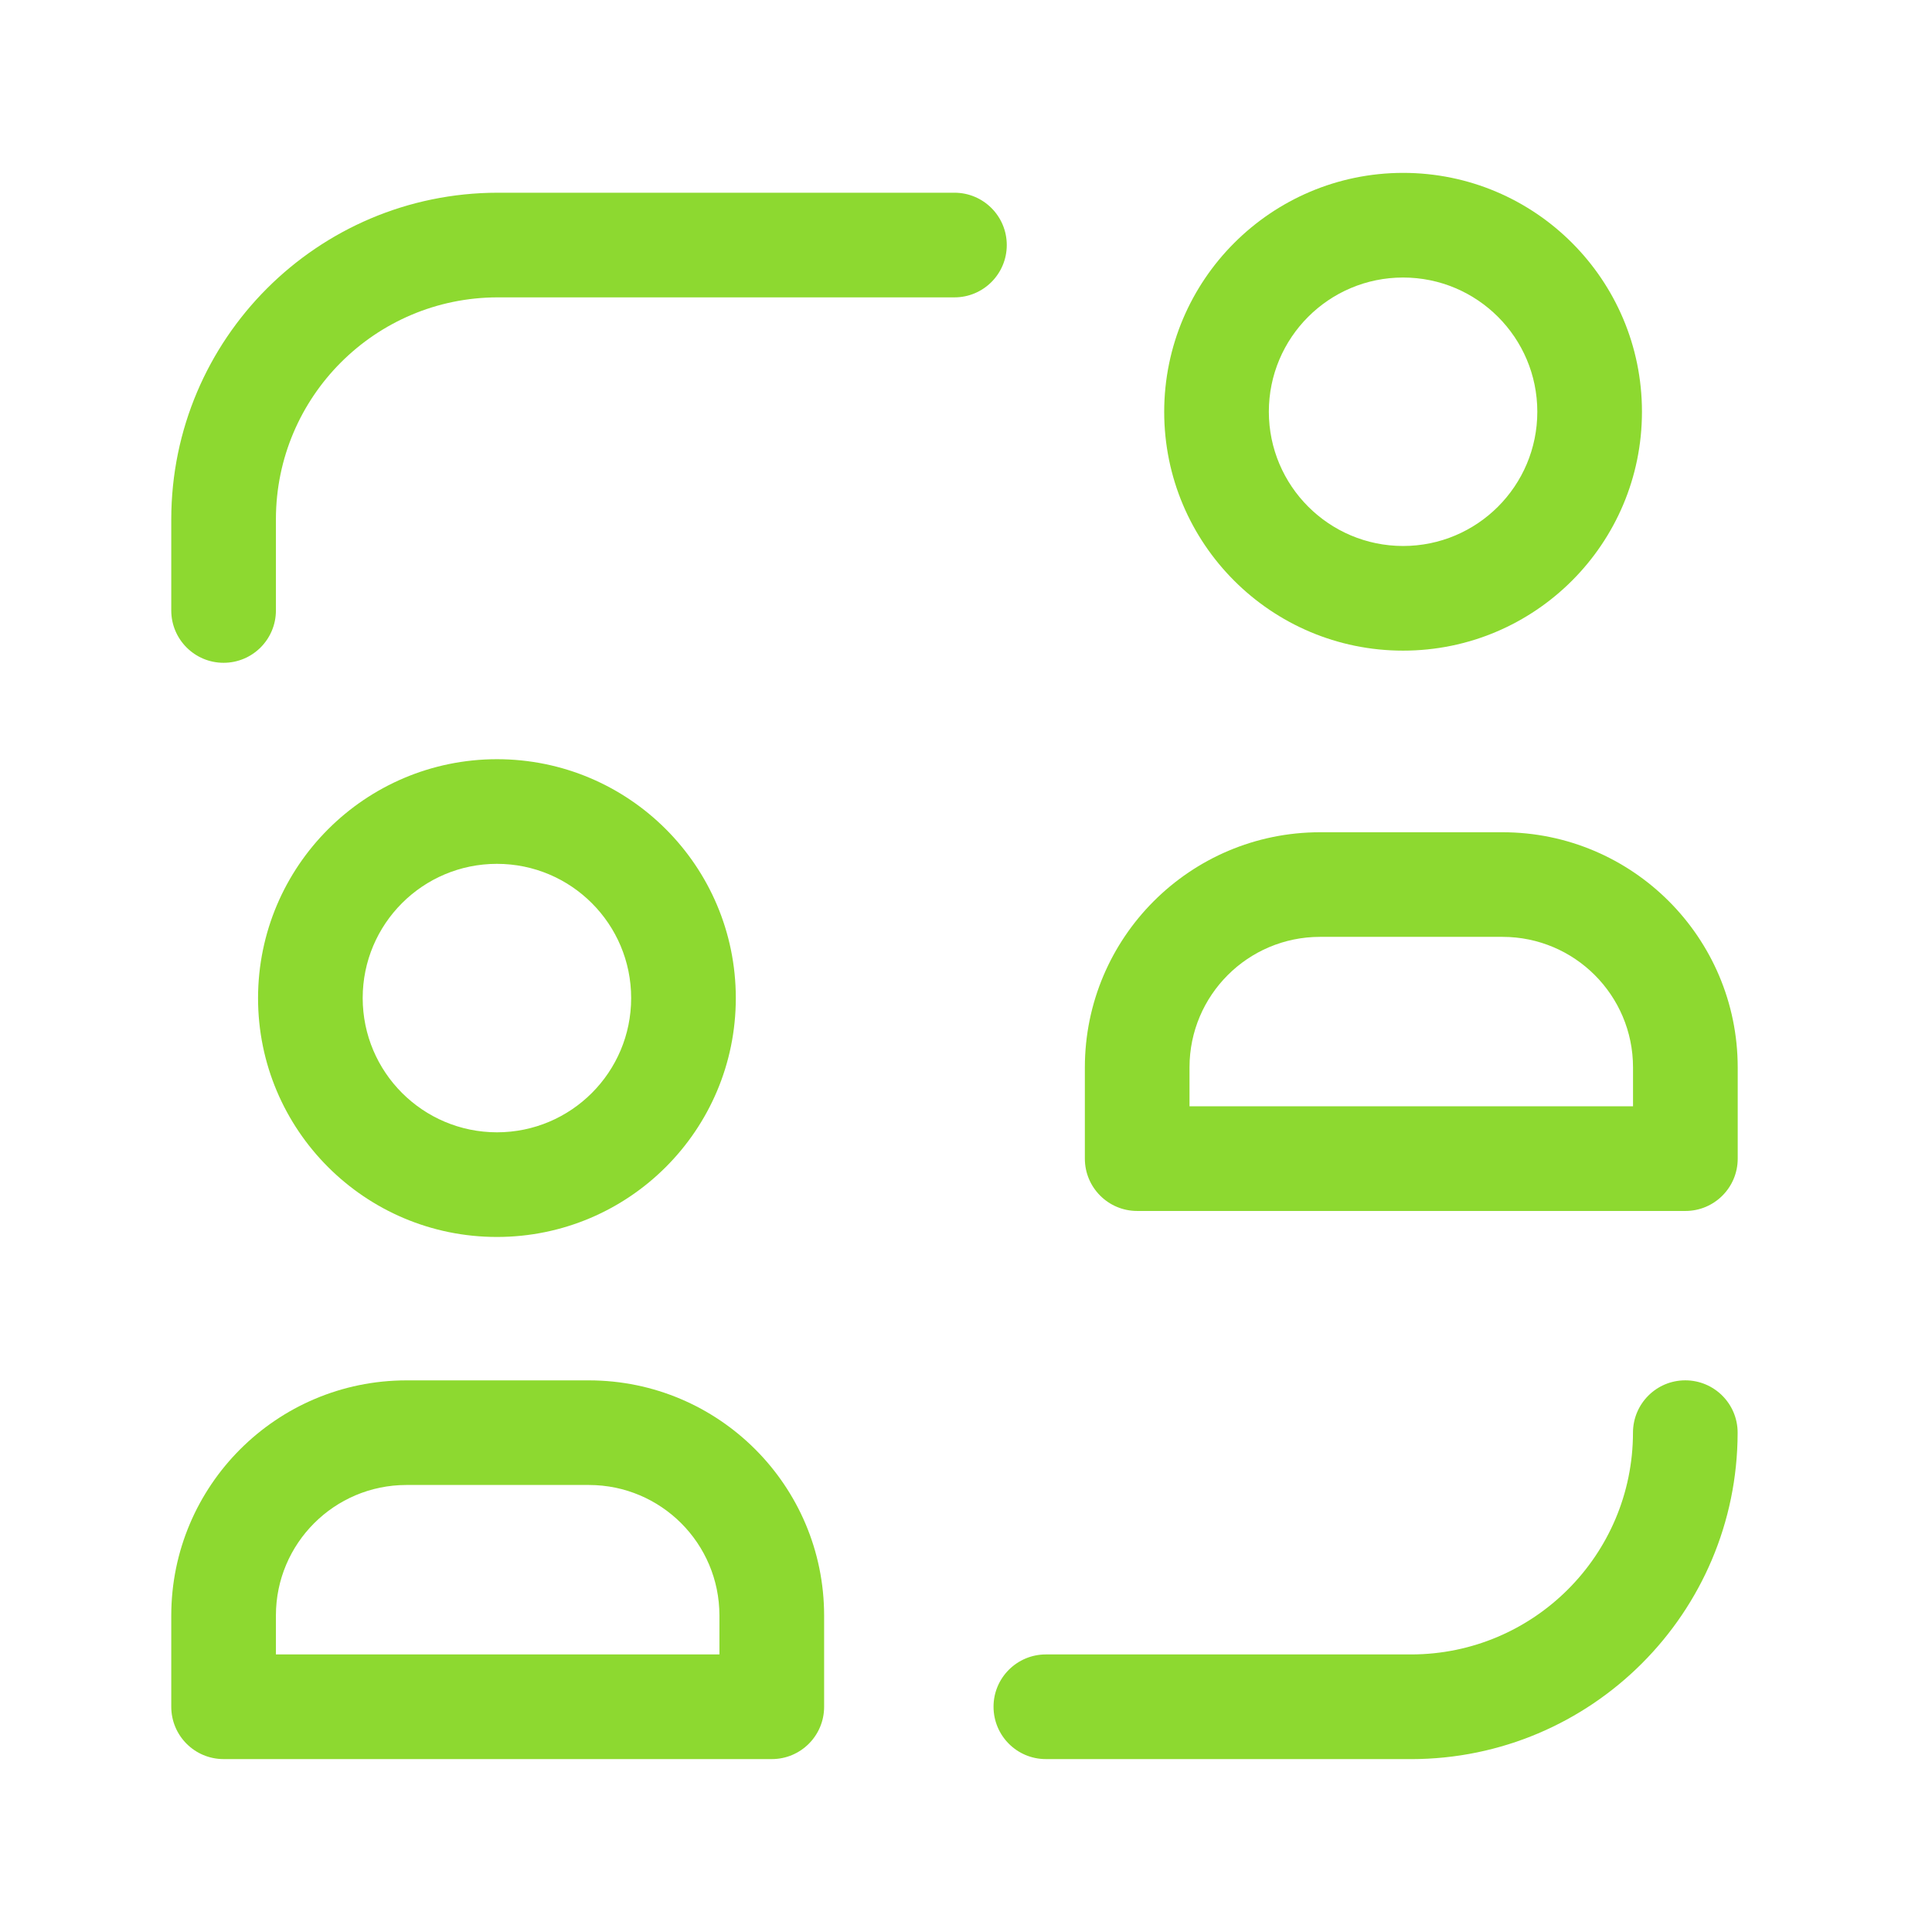
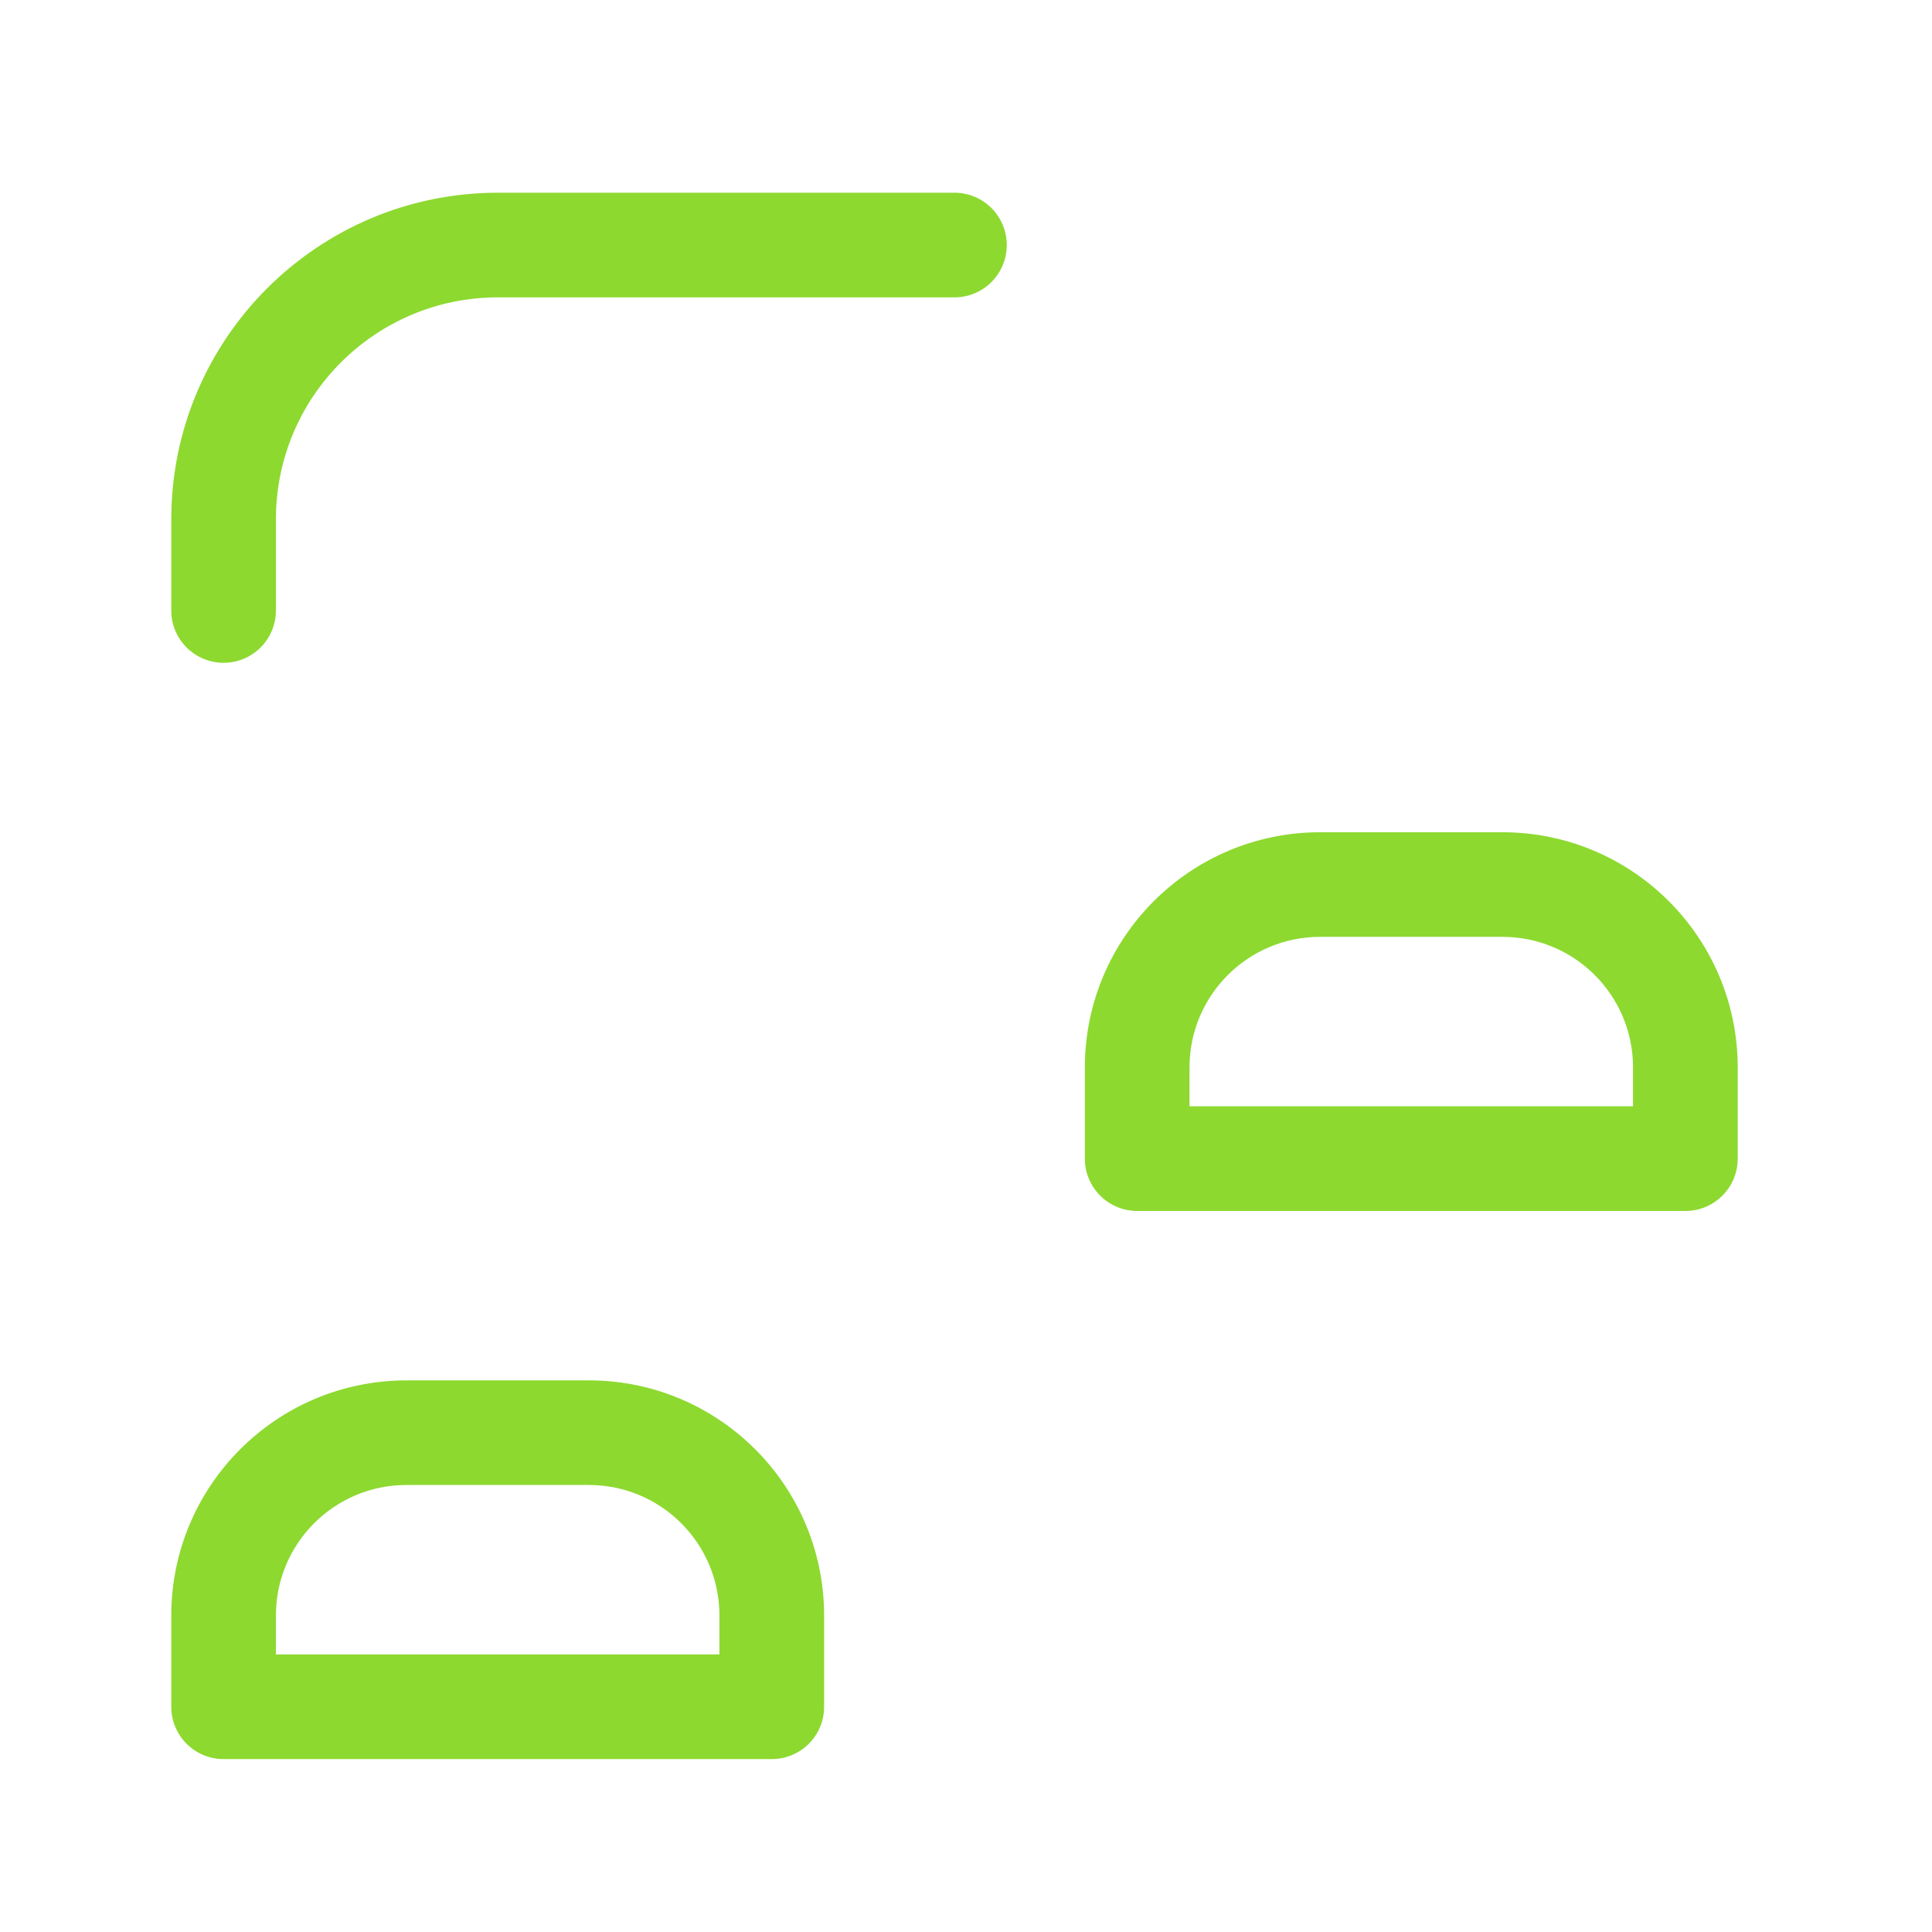
<svg xmlns="http://www.w3.org/2000/svg" id="_レイヤー_1" data-name="レイヤー 1" width="48" height="48" version="1.1" viewBox="0 0 48 48">
  <defs>
    <clipPath id="clippath">
      <rect width="48" height="48" fill="none" stroke-width="0" />
    </clipPath>
  </defs>
  <g clip-path="url(#clippath)">
    <g id="icon_search-share" data-name="icon search-share">
-       <path id="_楕円形_7" data-name="楕円形 7" d="M12.346,18.862c3.278,0,5.935,2.657,5.935,5.935s-2.657,5.935-5.935,5.935-5.935-2.657-5.935-5.935c.004-3.276,2.659-5.931,5.935-5.935ZM12.346,28.132c1.842,0,3.335-1.493,3.335-3.335,0-1.842-1.493-3.335-3.335-3.335-1.842,0-3.335,1.493-3.335,3.335.002,1.841,1.494,3.333,3.335,3.335Z" fill="#8dd930" stroke-width="0" />
      <path id="_パス_31" data-name="パス 31" d="M19.174,43.704H5.555c-.718,0-1.3-.582-1.3-1.3v-2.269c.003-3.224,2.616-5.837,5.84-5.84h4.54c3.224.003,5.837,2.616,5.84,5.84v2.27c0,.718-.583,1.3-1.301,1.299h0ZM6.855,41.104h11.019v-.97c-.002-1.789-1.451-3.238-3.24-3.24h-4.539c-1.789.002-3.239,1.452-3.24,3.241v.969Z" fill="#8dd930" stroke-width="0" />
-       <path id="_楕円形_8" data-name="楕円形 8" d="M34.859,4.295c3.278,0,5.935,2.657,5.935,5.935s-2.657,5.935-5.935,5.935-5.935-2.657-5.935-5.935c.004-3.276,2.659-5.931,5.935-5.935ZM34.859,13.565c1.842,0,3.335-1.493,3.335-3.335,0-1.842-1.493-3.335-3.335-3.335-1.842,0-3.335,1.493-3.335,3.335.002,1.841,1.494,3.333,3.335,3.335Z" fill="#8dd930" stroke-width="0" />
      <path id="_パス_32" data-name="パス 32" d="M41.872,30.086h-13.619c-.718,0-1.3-.582-1.3-1.3v-2.269c.003-3.224,2.616-5.837,5.84-5.84h4.54c3.224.003,5.837,2.616,5.84,5.84v2.27c0,.718-.583,1.3-1.301,1.299h0ZM29.553,27.486h11.019v-.97c-.002-1.789-1.451-3.238-3.24-3.24h-4.539c-1.789.002-3.238,1.451-3.24,3.24v.97Z" fill="#8dd930" stroke-width="0" />
      <path id="_パス_33" data-name="パス 33" d="M5.555,16.467c-.718,0-1.3-.582-1.3-1.3h0v-2.27c.006-4.476,3.633-8.103,8.109-8.109h11.349c.718,0,1.3.582,1.3,1.3s-.582,1.3-1.3,1.3h-11.349c-3.041.004-5.505,2.468-5.509,5.509v2.27c0,.718-.582,1.3-1.3,1.3Z" fill="#8dd930" stroke-width="0" />
-       <path id="_パス_34" data-name="パス 34" d="M35.062,43.704h-9.079c-.718,0-1.299-.583-1.299-1.301,0-.717.582-1.298,1.299-1.299h9.079c3.041-.004,5.505-2.468,5.509-5.509,0-.718.581-1.301,1.299-1.301.718,0,1.301.581,1.301,1.299v.003c-.005,4.476-3.633,8.104-8.109,8.109Z" fill="#8dd930" stroke-width="0" />
    </g>
  </g>
</svg>